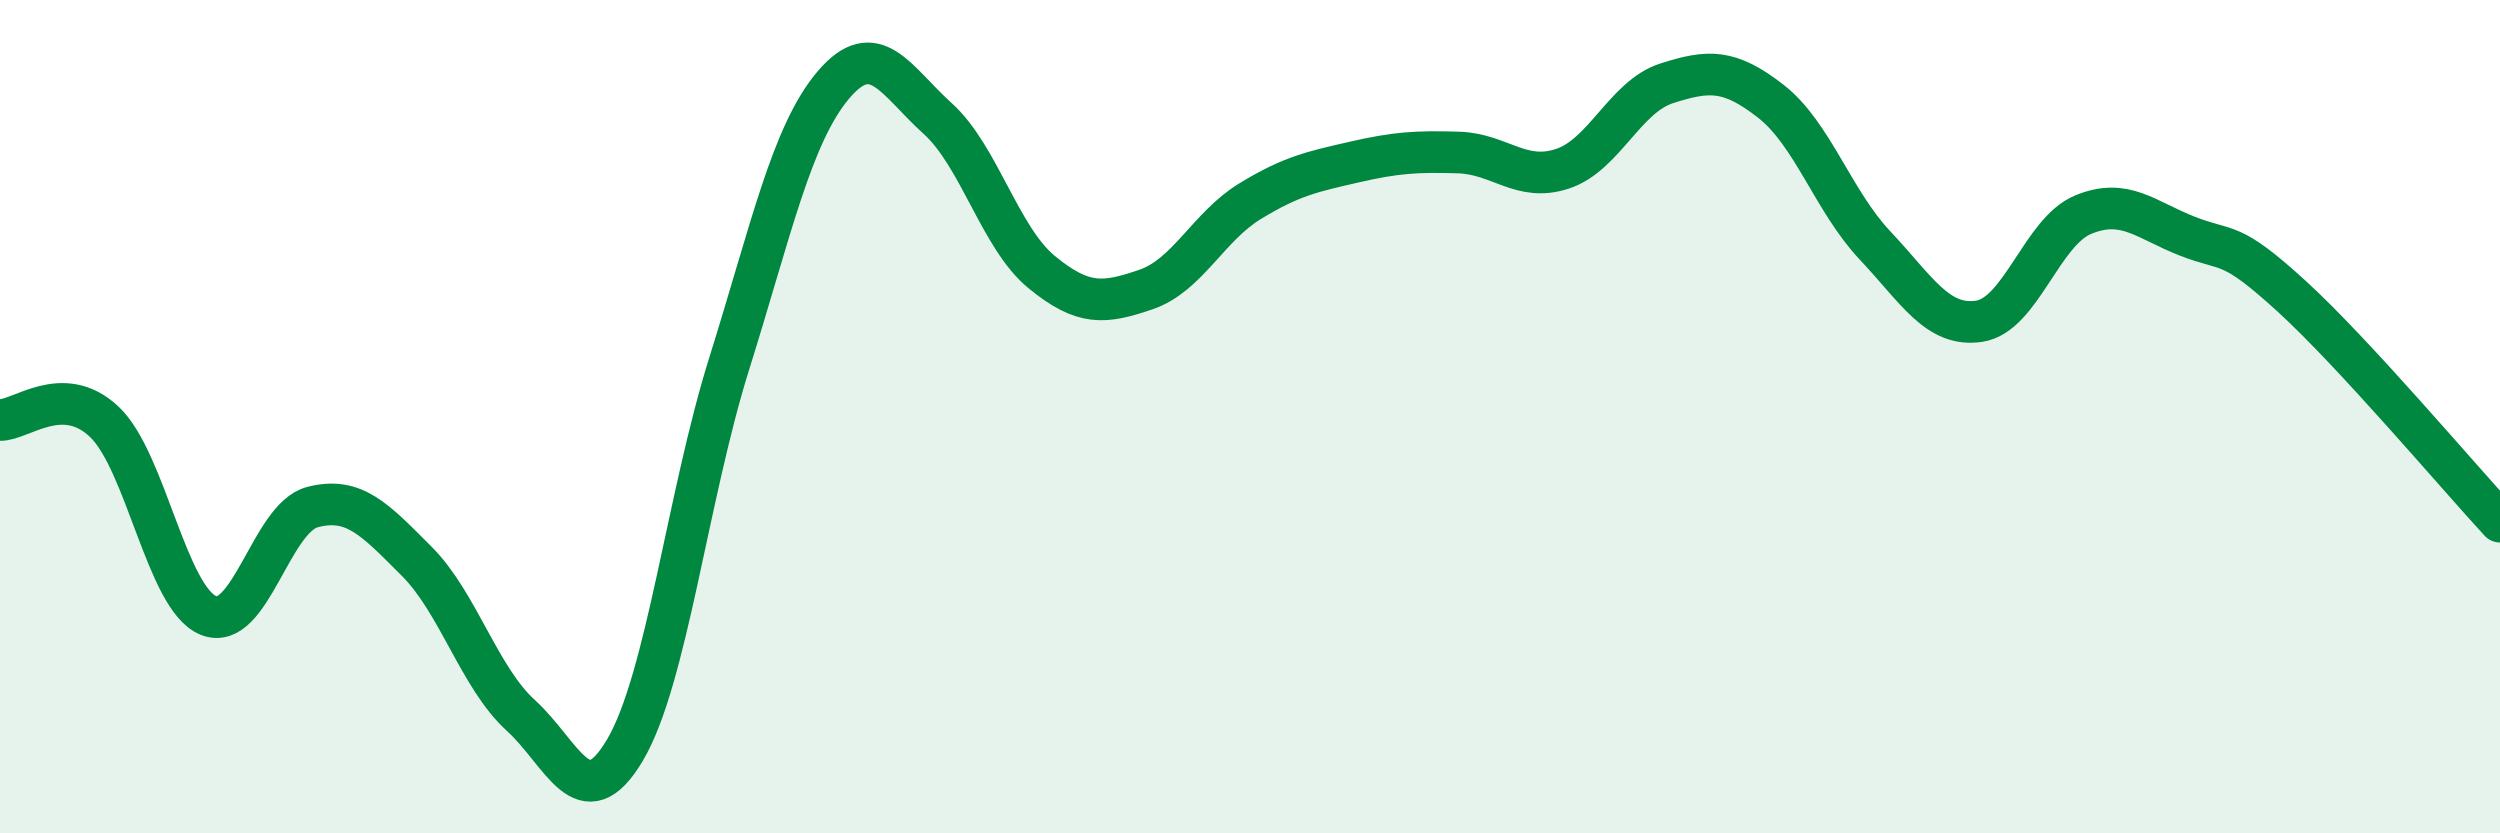
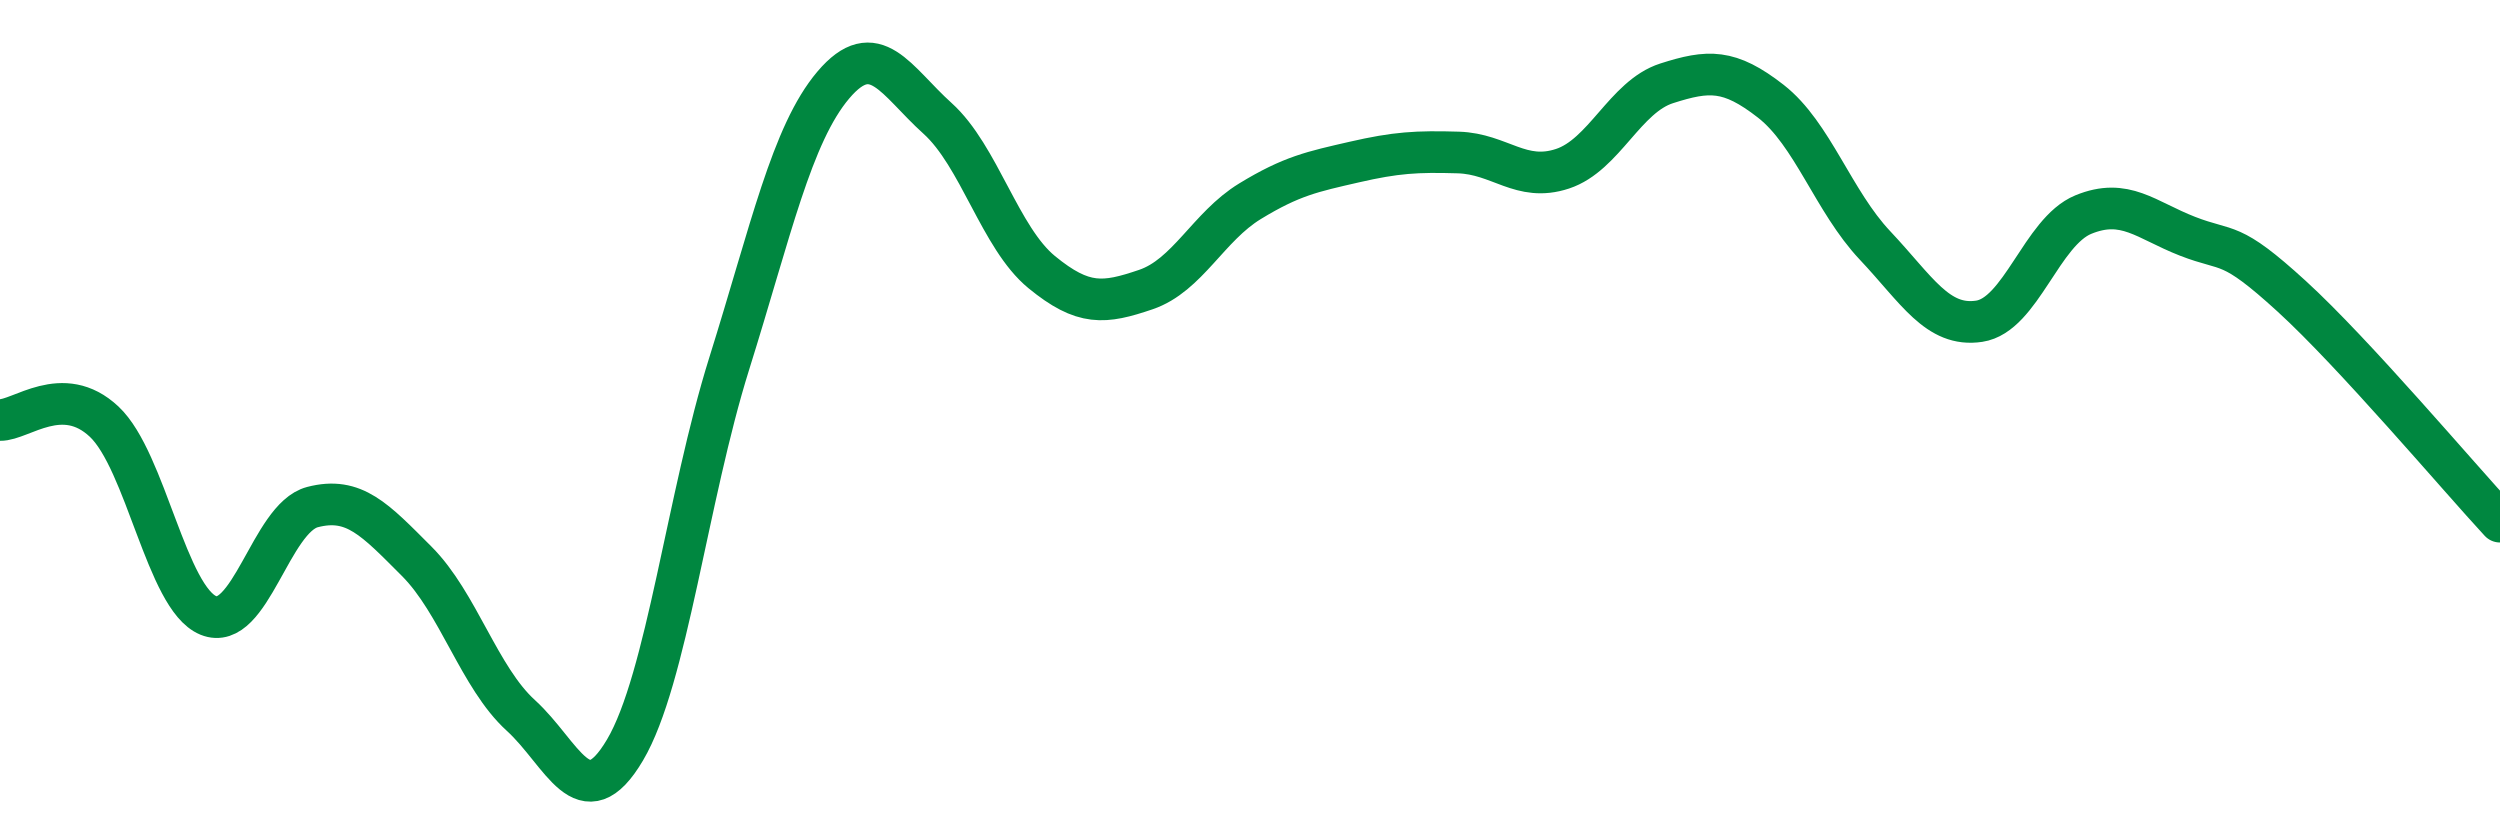
<svg xmlns="http://www.w3.org/2000/svg" width="60" height="20" viewBox="0 0 60 20">
-   <path d="M 0,10.08 C 0.5,10.09 1.5,9.18 2.5,10.12 C 3.5,11.06 4,14.36 5,14.77 C 6,15.18 6.5,12.43 7.5,12.17 C 8.5,11.91 9,12.47 10,13.47 C 11,14.47 11.5,16.26 12.5,17.17 C 13.5,18.08 14,19.69 15,18 C 16,16.31 16.5,11.92 17.5,8.73 C 18.5,5.54 19,3.22 20,2.04 C 21,0.86 21.5,1.94 22.5,2.84 C 23.5,3.74 24,5.71 25,6.53 C 26,7.35 26.5,7.29 27.5,6.95 C 28.5,6.61 29,5.44 30,4.83 C 31,4.22 31.5,4.12 32.5,3.89 C 33.5,3.66 34,3.63 35,3.66 C 36,3.69 36.5,4.38 37.5,4.05 C 38.5,3.72 39,2.32 40,2 C 41,1.68 41.5,1.65 42.5,2.43 C 43.5,3.21 44,4.83 45,5.89 C 46,6.95 46.5,7.86 47.5,7.71 C 48.5,7.56 49,5.56 50,5.15 C 51,4.74 51.5,5.28 52.5,5.67 C 53.5,6.06 53.5,5.74 55,7.11 C 56.5,8.48 59,11.44 60,12.52L60 20L0 20Z" fill="#008740" opacity="0.1" stroke-linecap="round" stroke-linejoin="round" />
  <path d="M 0,10.08 C 0.5,10.09 1.5,9.18 2.5,10.12 C 3.5,11.06 4,14.36 5,14.77 C 6,15.18 6.5,12.43 7.5,12.17 C 8.5,11.91 9,12.47 10,13.47 C 11,14.47 11.5,16.26 12.5,17.17 C 13.5,18.08 14,19.69 15,18 C 16,16.31 16.5,11.92 17.5,8.73 C 18.5,5.54 19,3.22 20,2.04 C 21,0.86 21.5,1.94 22.5,2.84 C 23.5,3.74 24,5.71 25,6.53 C 26,7.35 26.5,7.29 27.5,6.95 C 28.5,6.61 29,5.44 30,4.83 C 31,4.22 31.5,4.12 32.5,3.89 C 33.5,3.66 34,3.63 35,3.66 C 36,3.69 36.5,4.38 37.5,4.05 C 38.5,3.72 39,2.32 40,2 C 41,1.68 41.5,1.65 42.5,2.43 C 43.5,3.21 44,4.83 45,5.89 C 46,6.95 46.5,7.86 47.5,7.71 C 48.5,7.56 49,5.56 50,5.15 C 51,4.74 51.5,5.28 52.5,5.67 C 53.5,6.06 53.5,5.74 55,7.11 C 56.5,8.48 59,11.44 60,12.52" stroke="#008740" stroke-width="1" fill="none" stroke-linecap="round" stroke-linejoin="round" />
</svg>